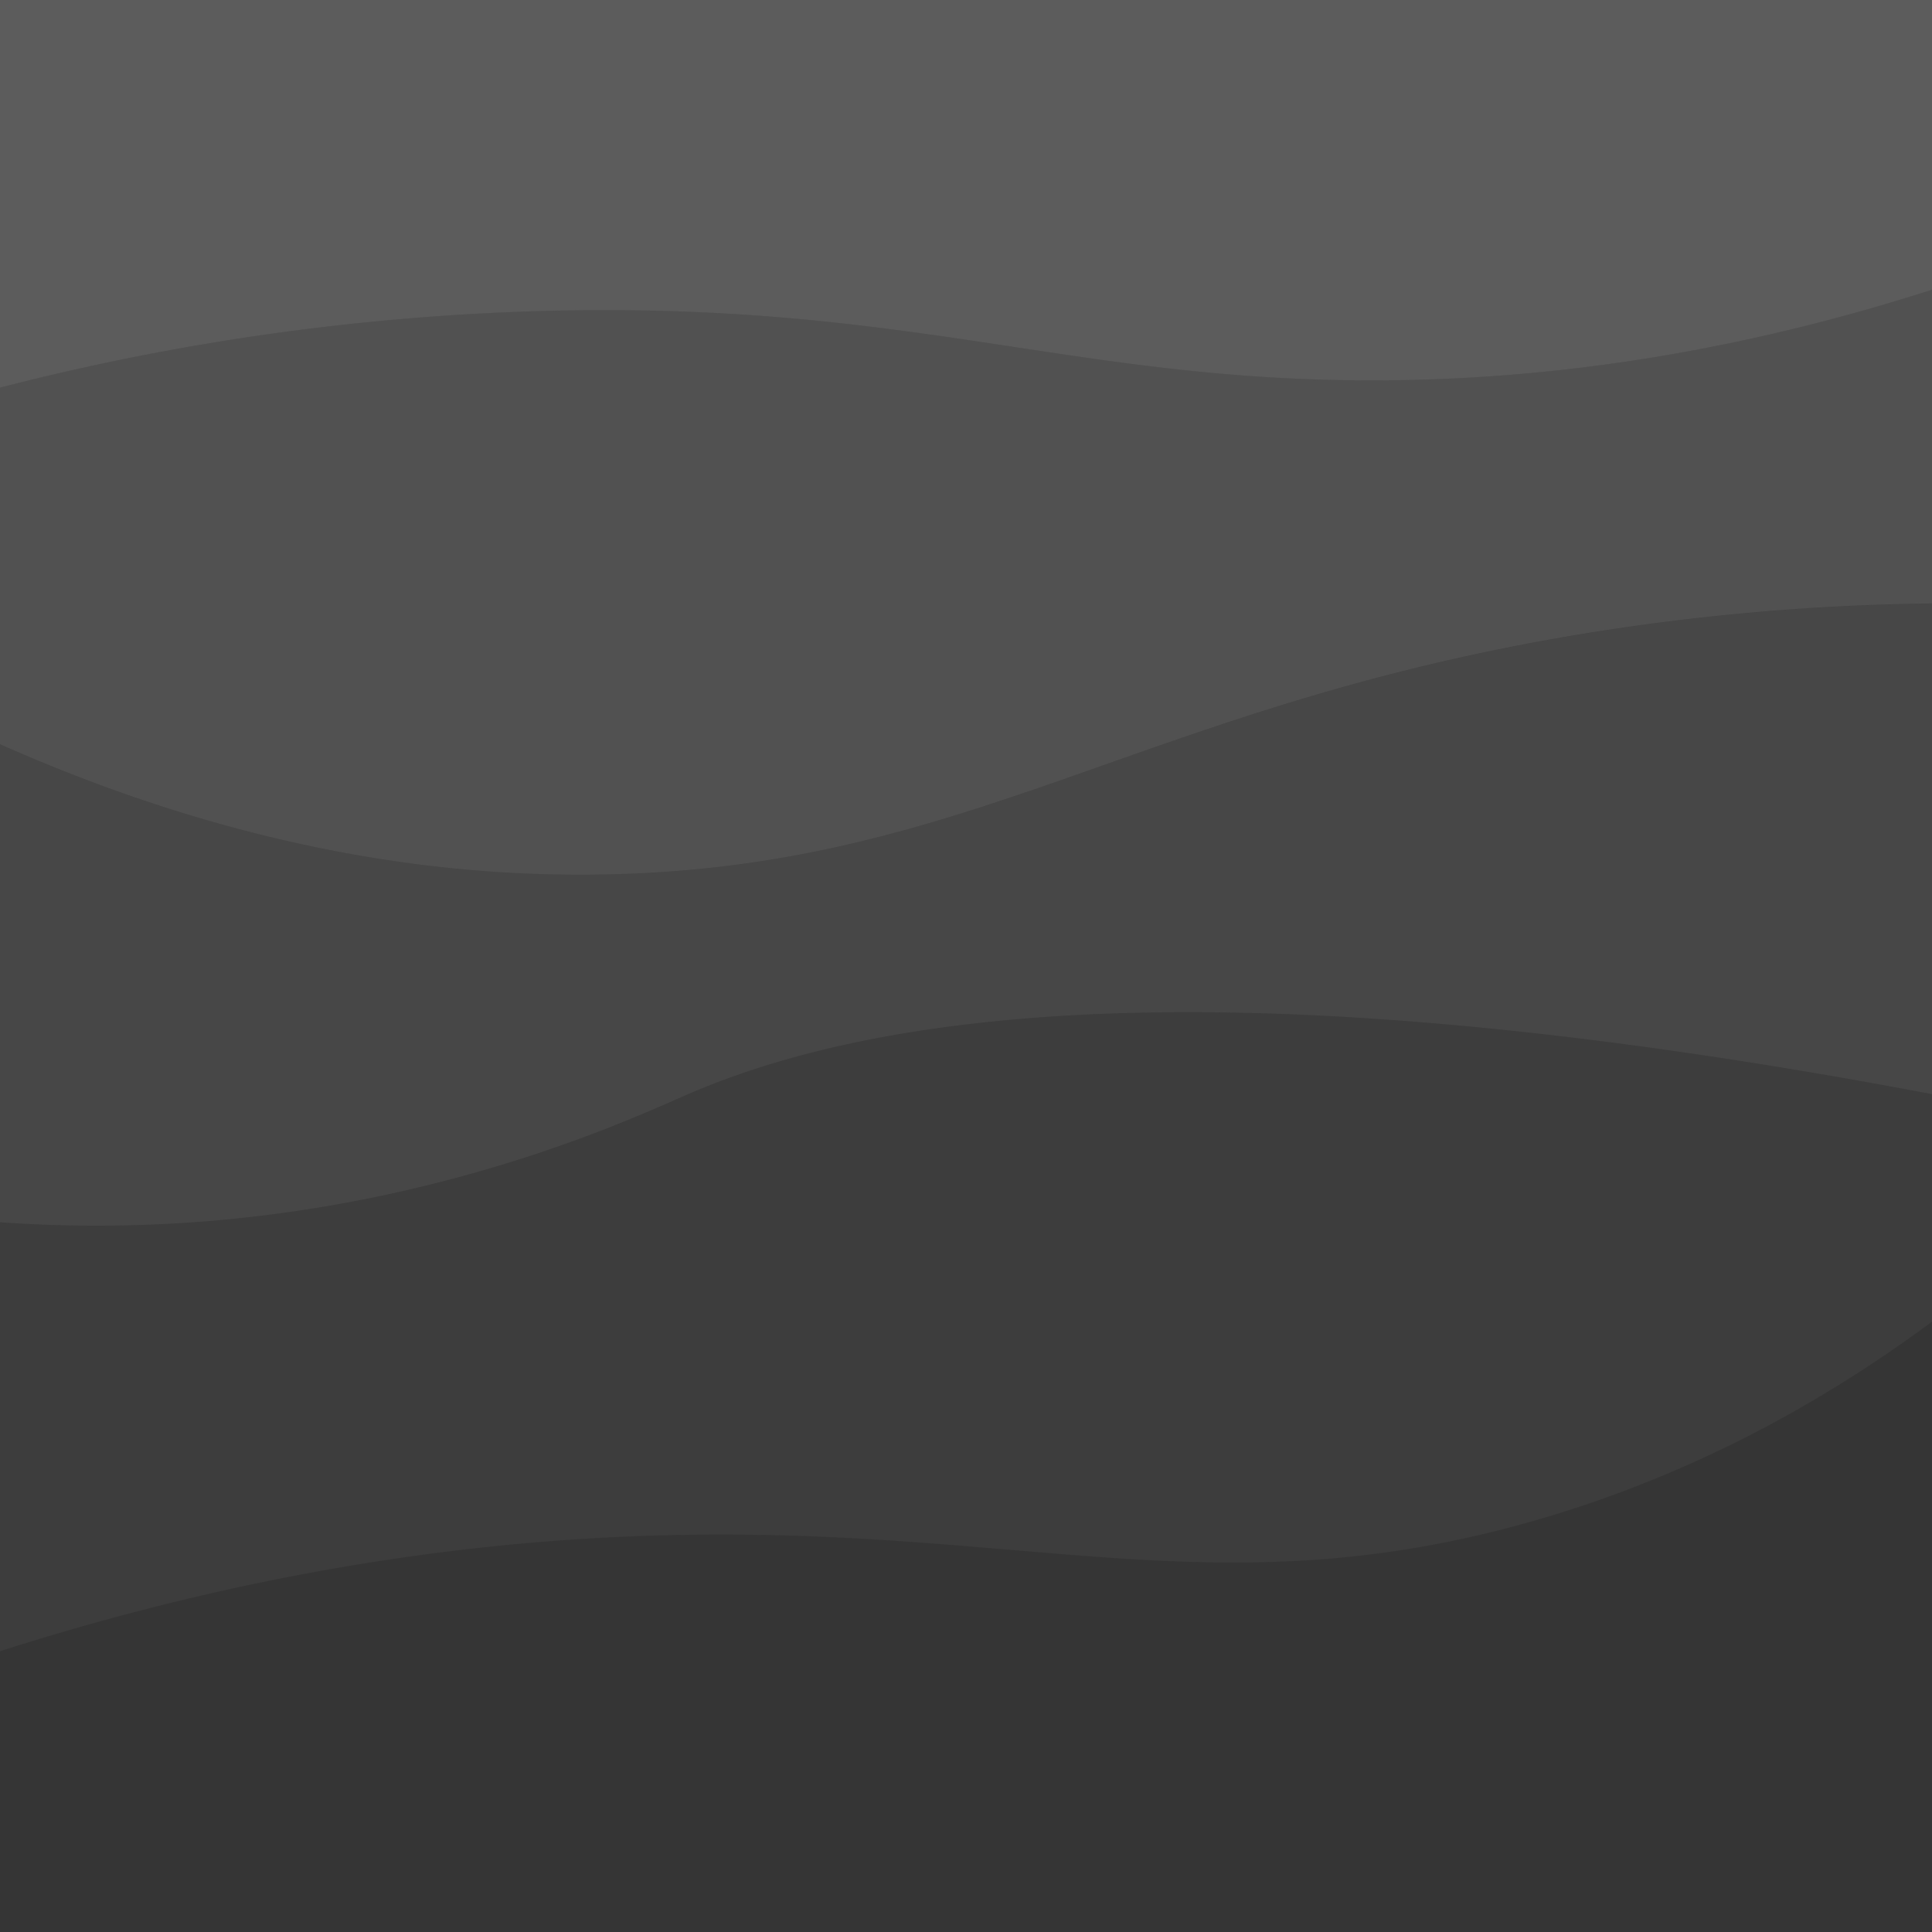
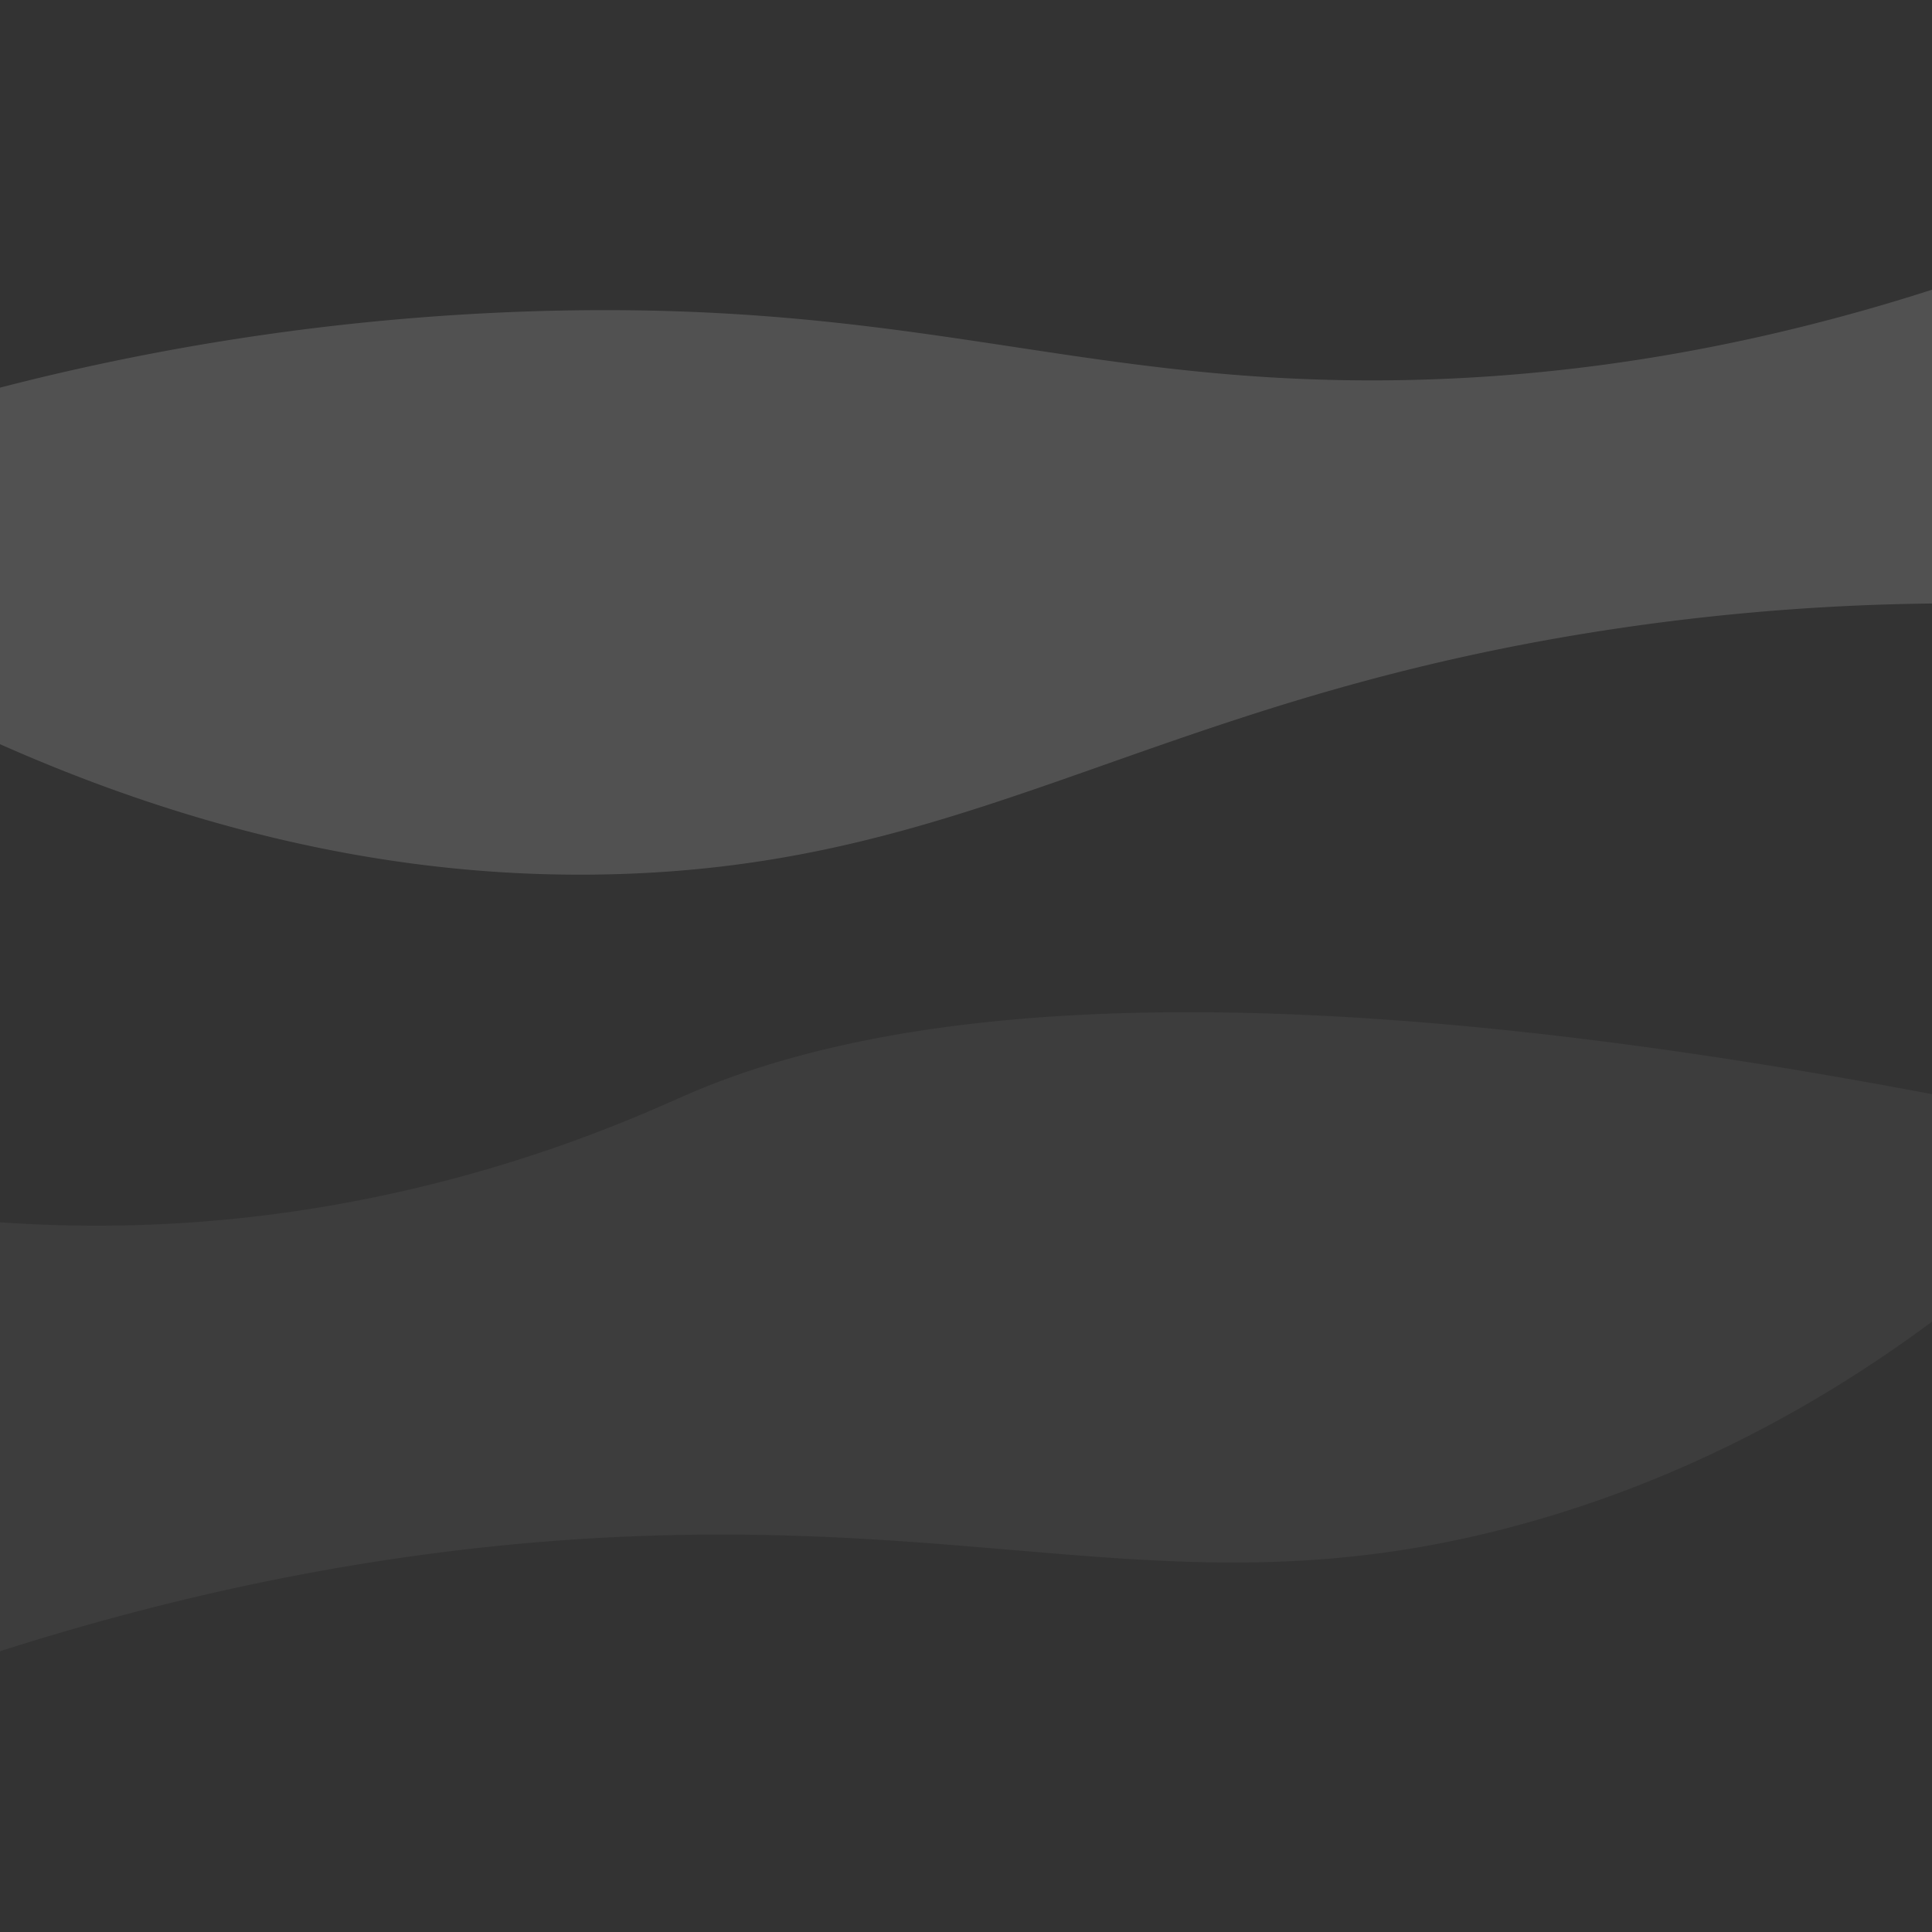
<svg xmlns="http://www.w3.org/2000/svg" viewBox="0 0 1990.66 1990.66">
  <rect x="0" y="0" width="1990.66" height="1990.66" fill="#333333" stroke="none" />
  <defs>
    <style>.cls-1,.cls-2,.cls-3,.cls-4,.cls-5{fill:#fff;}.cls-1{opacity:0.2;}.cls-2{opacity:0.15;}.cls-3{opacity:0.1;}.cls-4{opacity:0.05;}.cls-5{opacity:0.01;}</style>
  </defs>
  <g id="Calque_2" data-name="Calque 2">
    <g id="Calque_126" data-name="Calque 126">
      <g id="BG">
        <g id="Space_milk_-_copie" data-name="Space milk - copie">
-           <path class="cls-1" d="M1421.23,391.92c147.33-.64,340.21-19.76,569.43-93.39V0H0V399.41a2516.62,2516.62,0,0,1,557.23-78.92C937.72,309.87,1105.06,393.29,1421.23,391.92Z" />
          <path class="cls-2" d="M1421.23,391.92c-316.17,1.37-483.51-82.05-864-71.43A2516.62,2516.62,0,0,0,0,399.41V766.78C262.64,883.37,476,903.73,621.86,901c376.26-7,551.72-172,1004.6-247.18a2392.17,2392.17,0,0,1,364.2-32V298.53C1761.44,372.16,1568.56,391.28,1421.23,391.92Z" />
-           <path class="cls-3" d="M200.06,1259.32c265.65-19,456-109,508-131.52,195.86-85.06,557.11-138,1282.63-.41V621.87a2392.17,2392.17,0,0,0-364.2,32C1173.58,729,998.12,894,621.86,901,476,903.73,262.64,883.37,0,766.78v492.61A1417.23,1417.23,0,0,0,200.06,1259.32Z" />
          <path class="cls-4" d="M1569.77,1570c183.61-50.77,325-137,420.89-208.2V1127.39c-725.52-137.56-1086.77-84.65-1282.63.41-51.95,22.56-242.32,112.55-508,131.52A1417.23,1417.23,0,0,1,0,1259.39v442c301.37-96.4,547.14-118.17,717.1-120.08C1065.63,1577.41,1262.33,1655,1569.77,1570Z" />
-           <path class="cls-5" d="M1569.77,1570c-307.44,85-504.14,7.41-852.67,11.34-170,1.91-415.73,23.68-717.1,120.08v289.24H1990.66V1361.8C1894.74,1433.05,1753.38,1519.23,1569.77,1570Z" />
        </g>
      </g>
    </g>
  </g>
</svg>